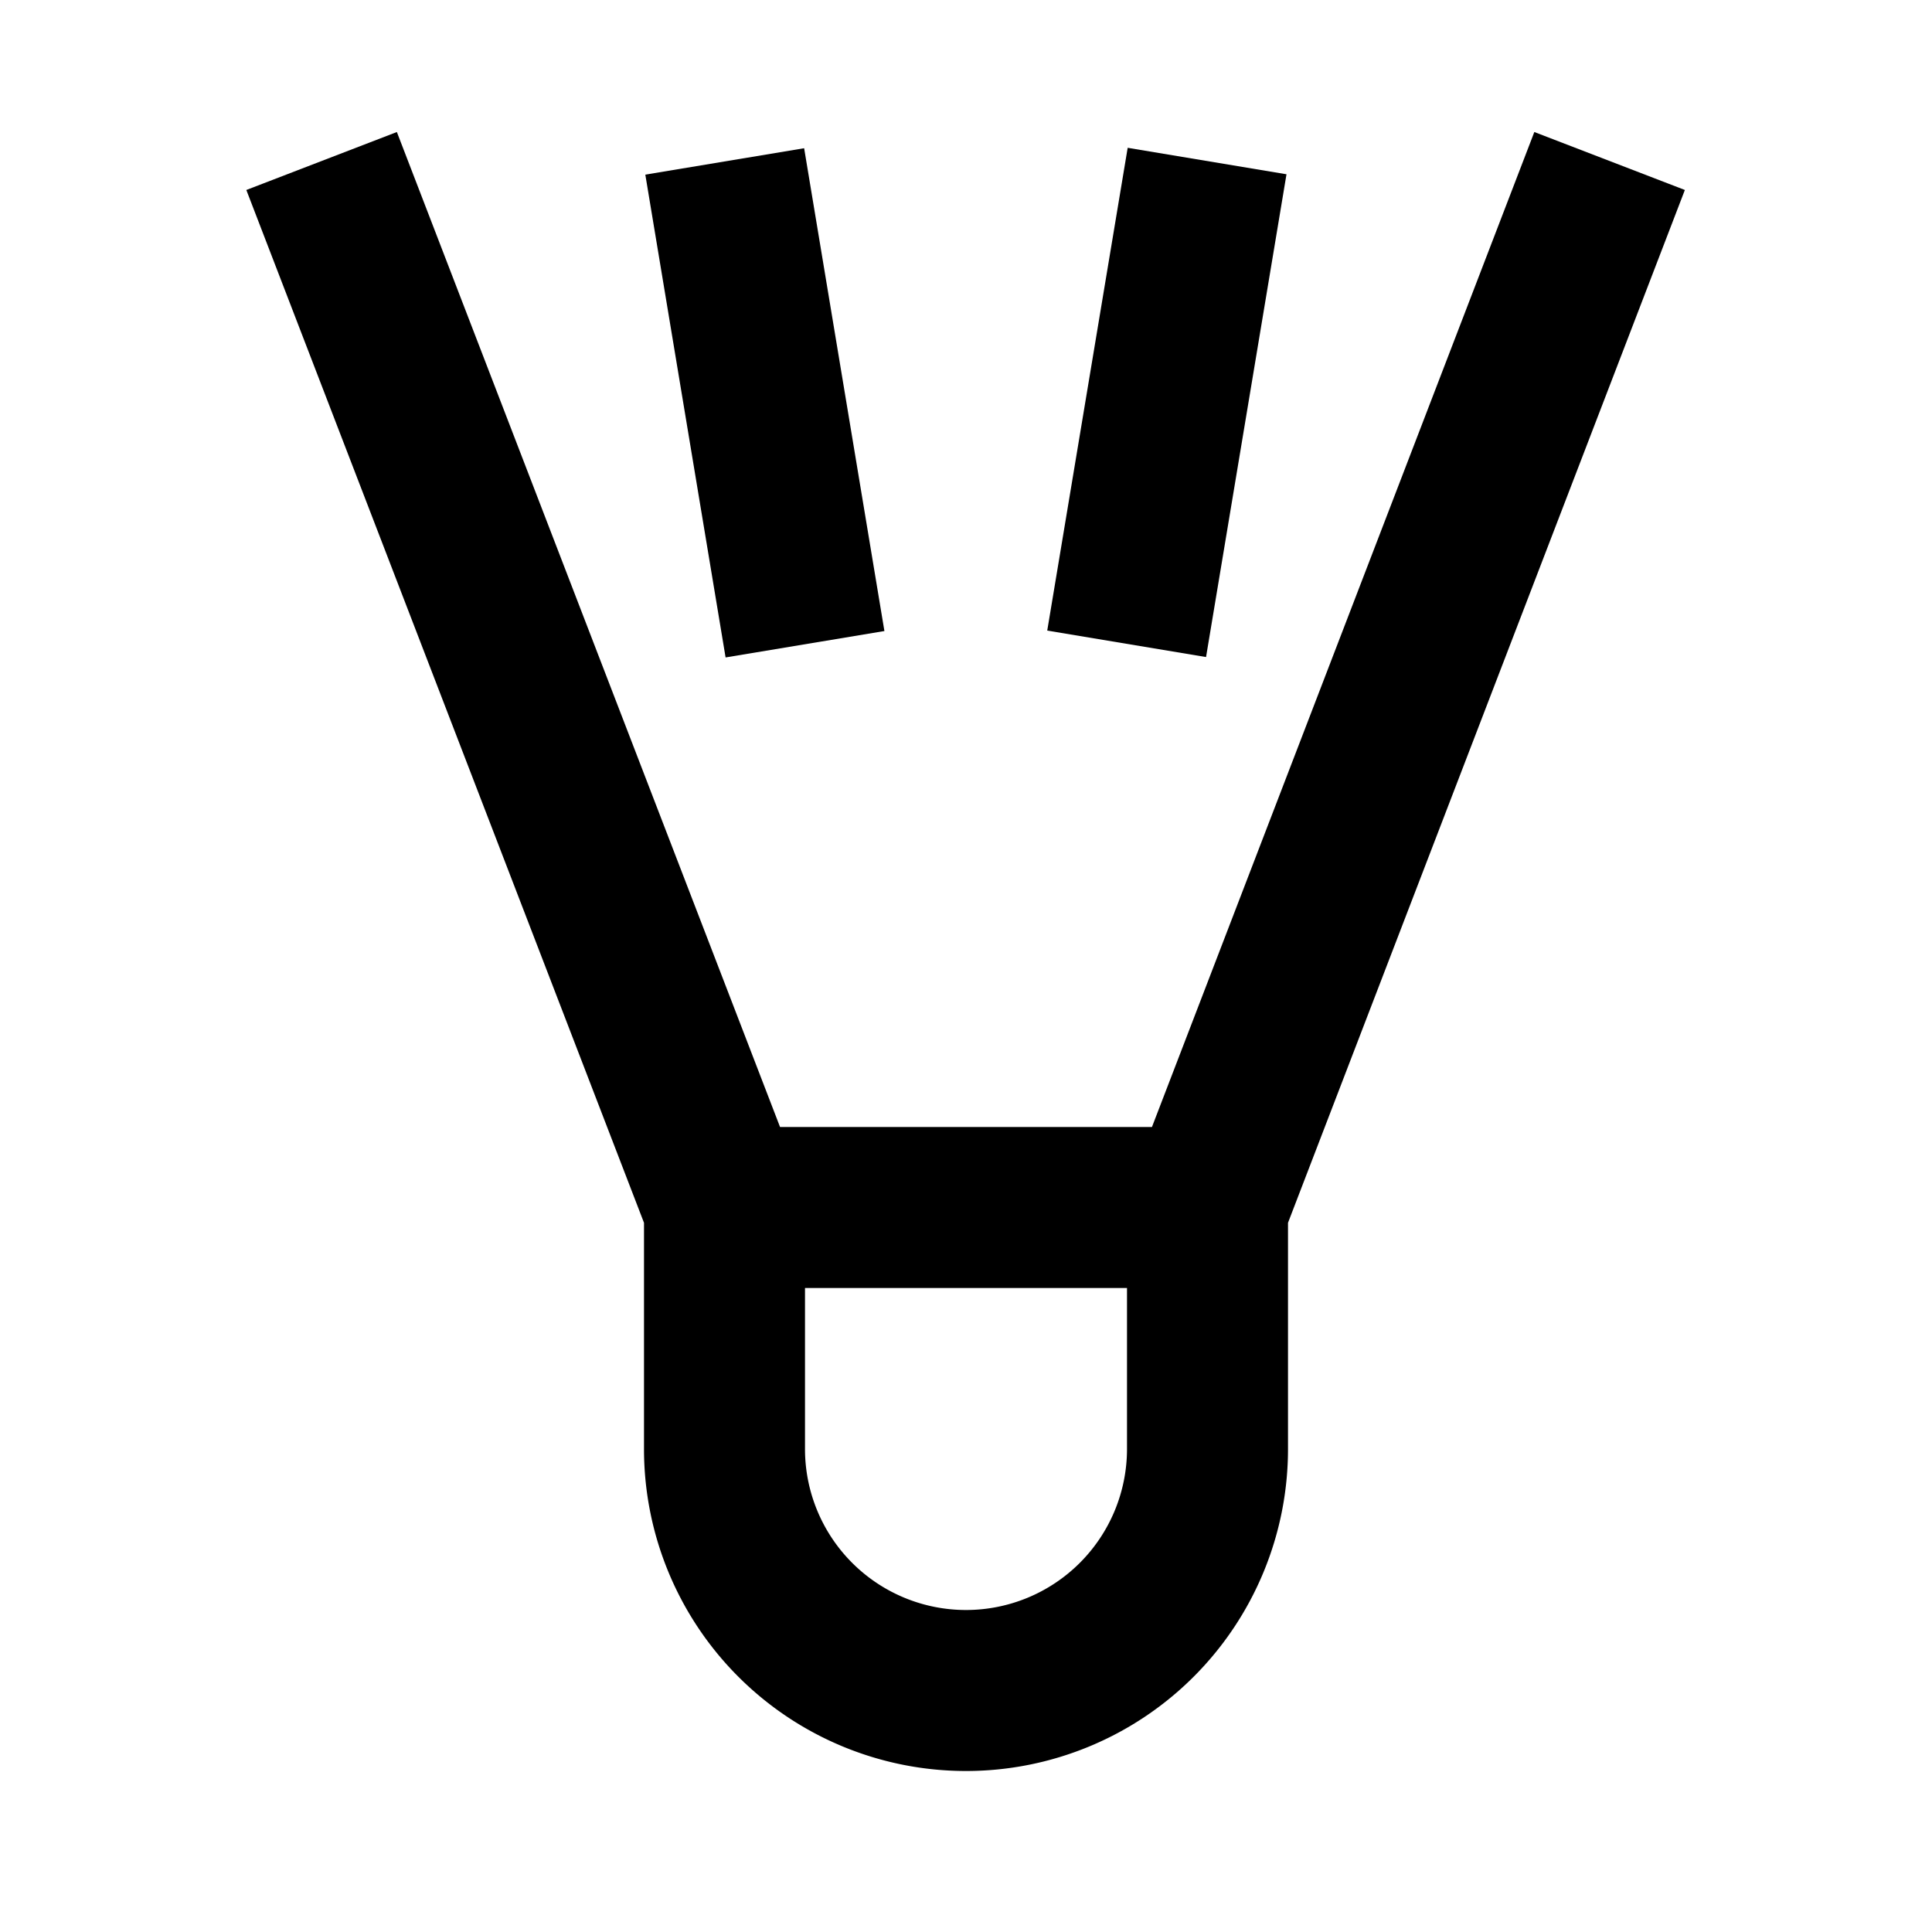
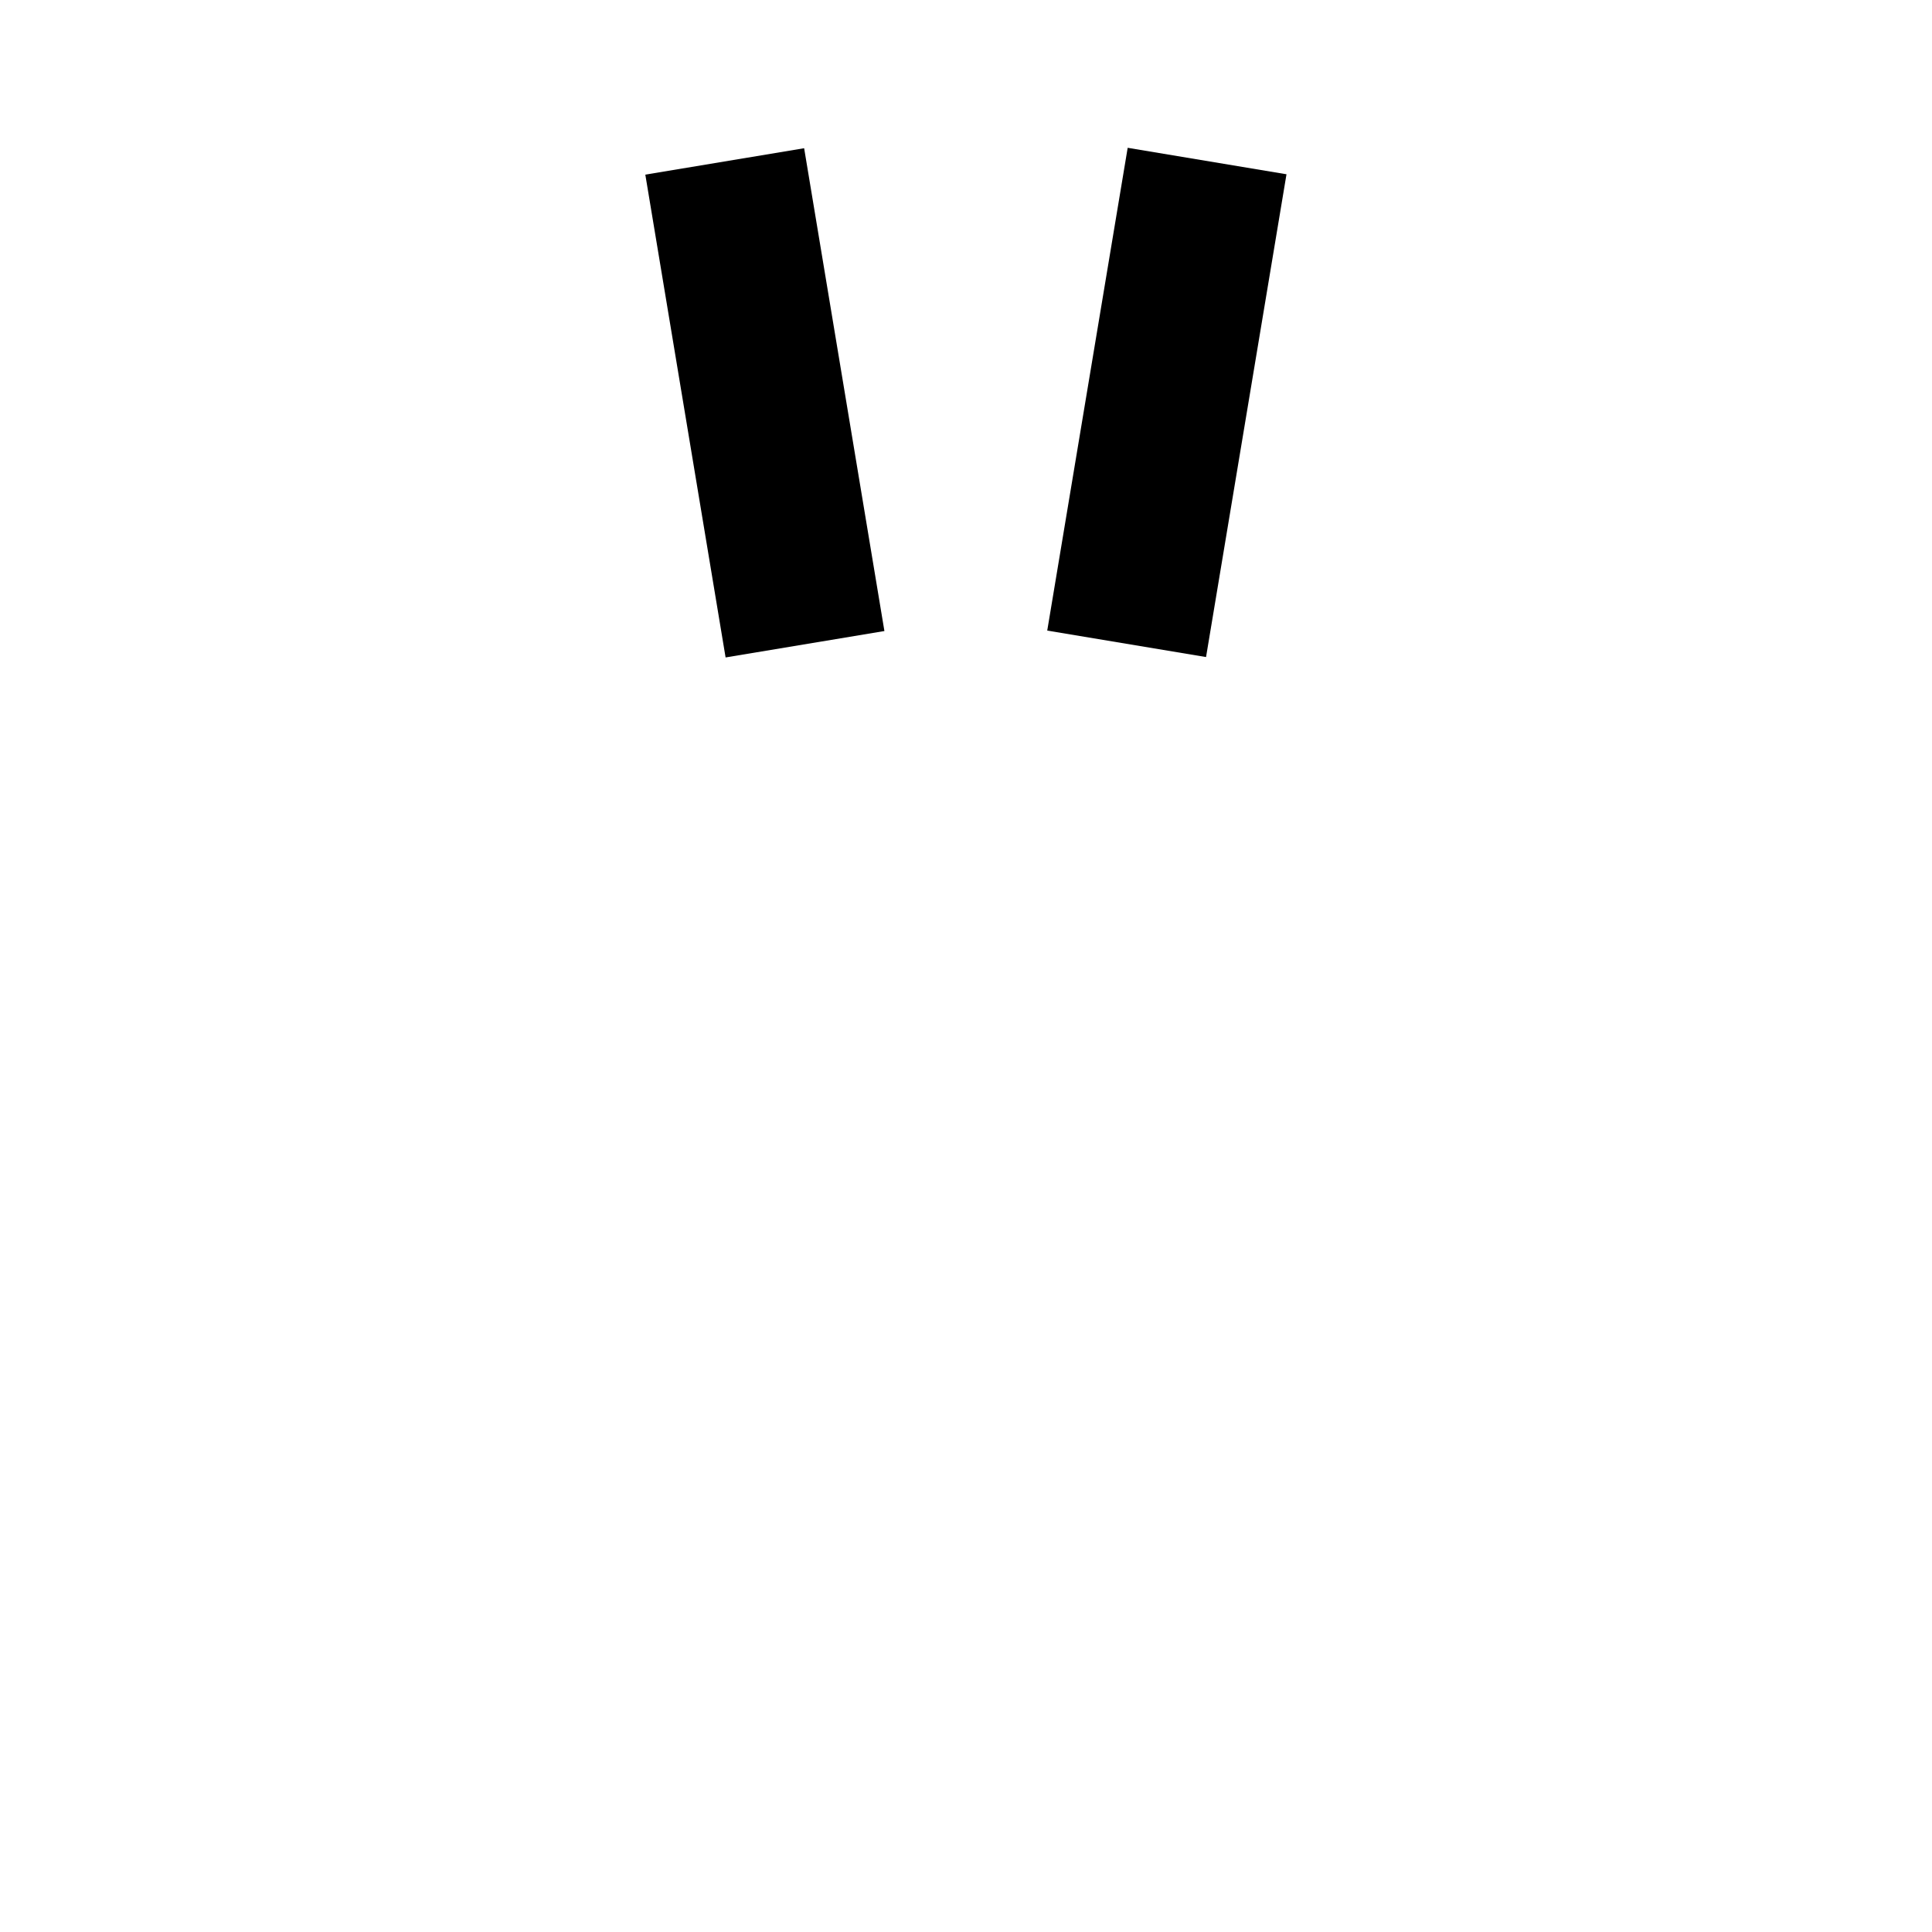
<svg xmlns="http://www.w3.org/2000/svg" fill="#000000" width="800px" height="800px" viewBox="0 0 24 24">
  <title />
  <g data-name="Layer 2" id="Layer_2">
-     <path d="M14.31,14H9.69L4.93,1.64l-1.87.72L8,15.19V18a4,4,0,0,0,8,0V15.19L20.93,2.36l-1.87-.72ZM14,18a2,2,0,0,1-4,0V16h4Z" />
    <rect height="6.08" transform="translate(-0.69 1.63) rotate(-9.44)" width="2" x="8.5" y="1.96" />
    <rect height="2" transform="translate(7.18 18.48) rotate(-80.54)" width="6.08" x="11.46" y="4" />
  </g>
</svg>